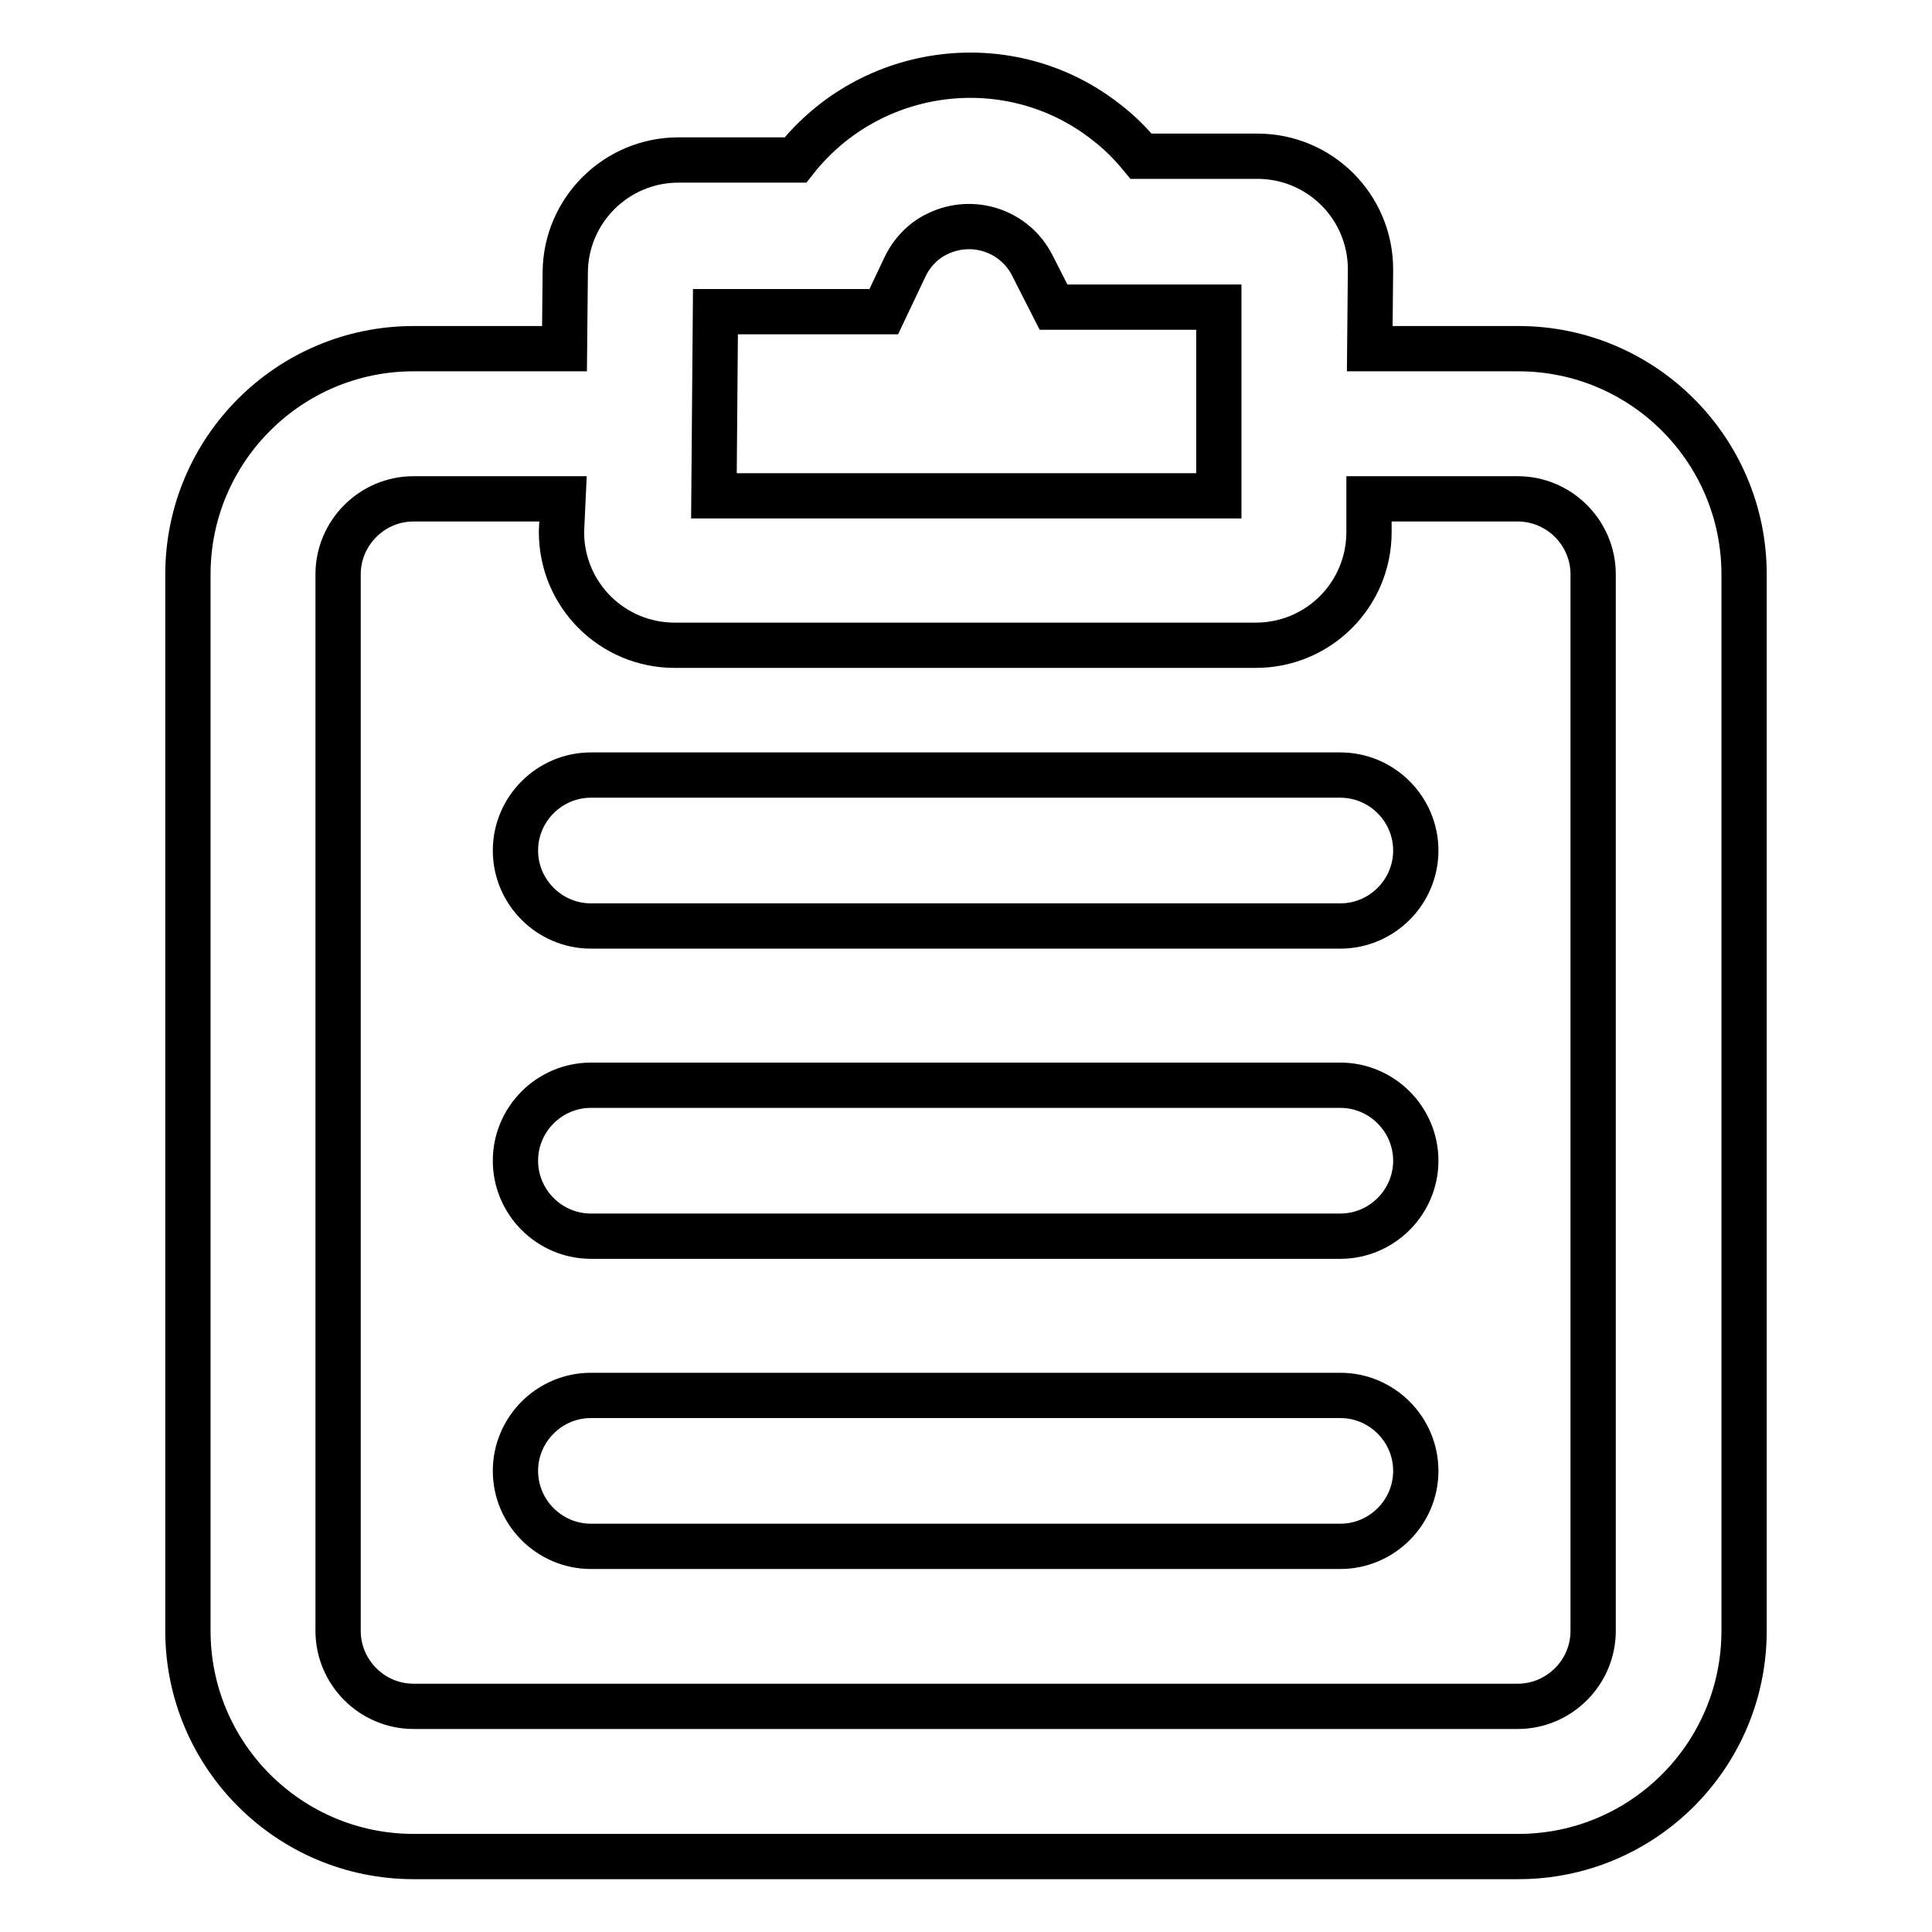
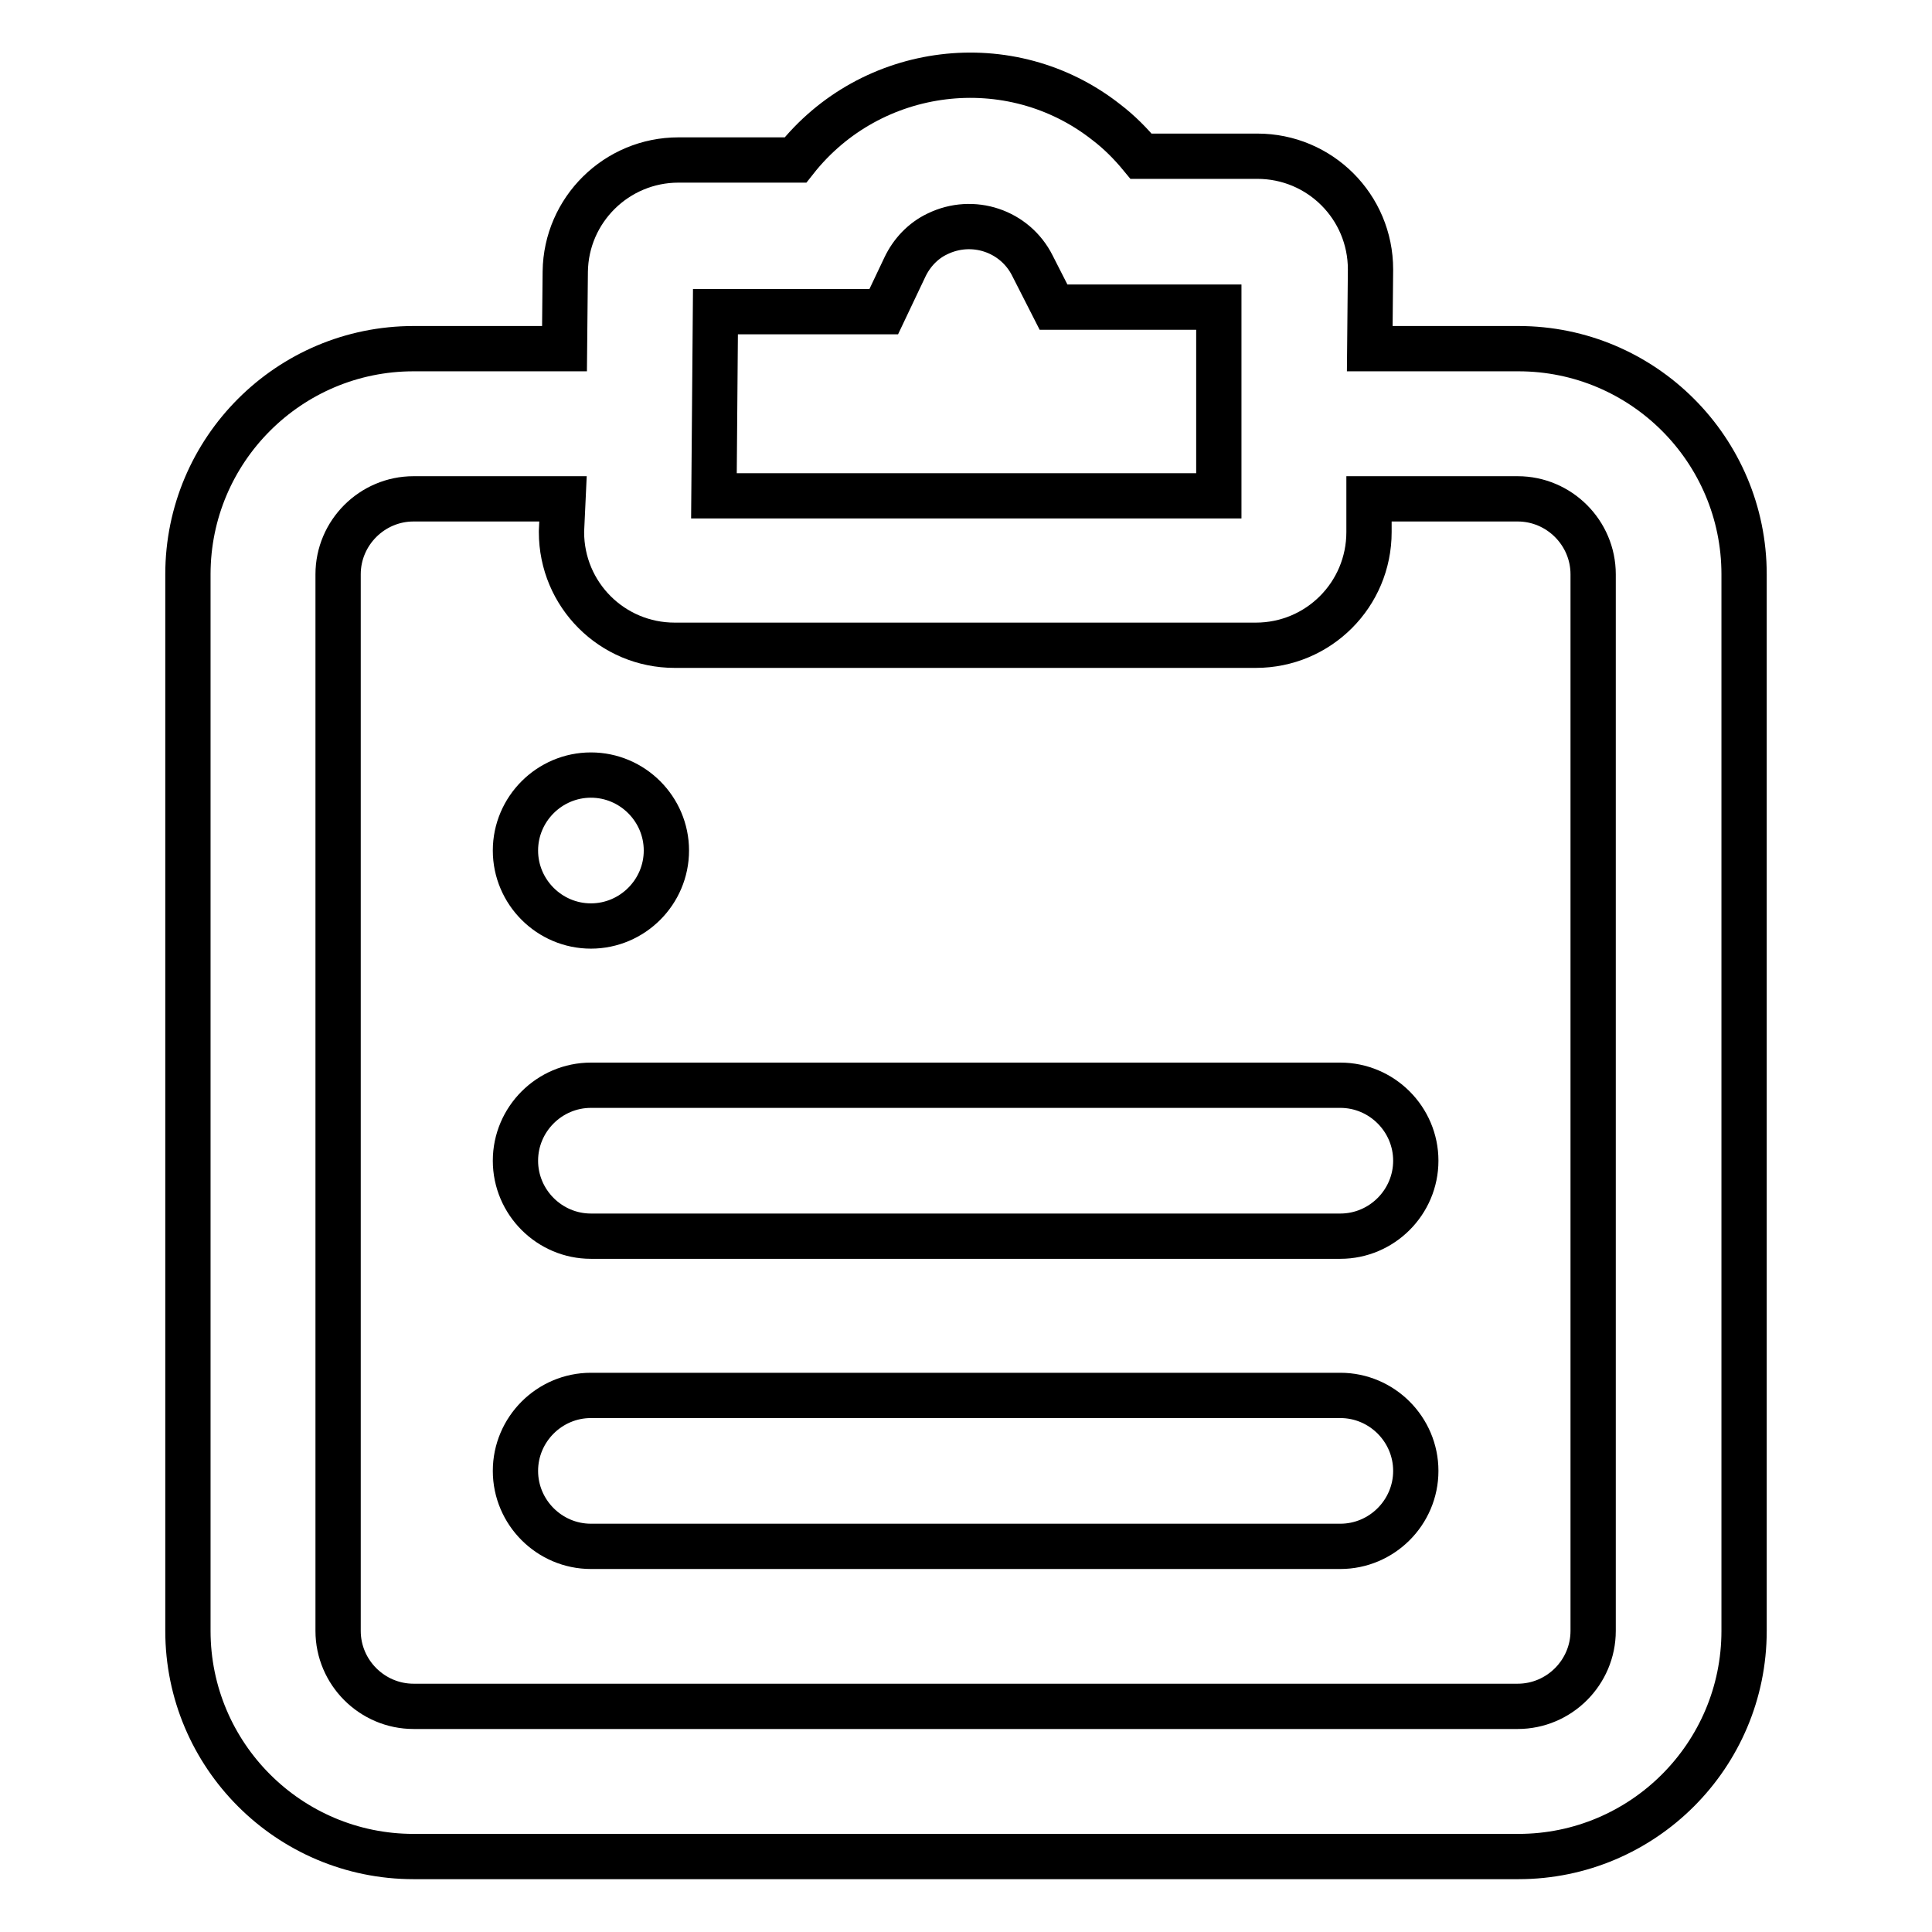
<svg xmlns="http://www.w3.org/2000/svg" version="1.1" x="0px" y="0px" viewBox="0 0 256 256" enable-background="new 0 0 256 256" xml:space="preserve">
  <g>
-     <path stroke-width="6" fill-opacity="0" stroke="#000000" d="M181.5,46.2h19.7c16.5,0,29.9,13.4,29.9,29.9v140c0,16.5-13.4,29.9-29.9,29.9H54.8 c-16.5,0-29.9-13.4-29.9-29.9l0,0v-140c0-16.5,13.4-29.9,29.9-29.9h20L74.9,36c0.1-8.2,6.8-14.8,15-14.8h15.5 c10-12.7,28.5-15,41.2-5c1.7,1.3,3.2,2.8,4.6,4.5h15.4c8.3,0,15,6.7,15,15L181.5,46.2L181.5,46.2z M74.6,66.1H54.8 c-5.5,0-10,4.5-10,10v140c0,5.5,4.5,10,10,10h146.3c5.5,0,10-4.5,10-10l0,0v-140c0-5.5-4.5-10-10-10l0,0h-19.7v4.4 c0,8.3-6.7,15-15,15h-77c-8.3,0-15-6.7-15-15c0,0,0-0.1,0-0.1L74.6,66.1L74.6,66.1z M78.3,122.7c-5.5,0-10-4.5-10-10 c0-5.5,4.5-10,10-10h99.3c5.5,0,10,4.5,10,10c0,5.5-4.5,10-10,10H78.3L78.3,122.7z M78.3,163.8c-5.5,0-10-4.5-10-10 c0-5.5,4.5-10,10-10h99.3c5.5,0,10,4.5,10,10c0,5.5-4.5,10-10,10c0,0,0,0,0,0H78.3L78.3,163.8z M78.3,204.9c-5.5,0-10-4.5-10-10 c0-5.5,4.5-10,10-10h99.3c5.5,0,10,4.5,10,10c0,5.5-4.5,10-10,10c0,0,0,0,0,0H78.3L78.3,204.9z M161.5,65.6V40.7h-21.9l-2.8-5.5 c-2.3-4.6-7.9-6.5-12.6-4.2c-1.9,0.9-3.4,2.5-4.3,4.4l-2.8,5.9H94.8l-0.2,24.4H161.5L161.5,65.6z" />
+     <path stroke-width="6" fill-opacity="0" stroke="#000000" d="M181.5,46.2h19.7c16.5,0,29.9,13.4,29.9,29.9v140c0,16.5-13.4,29.9-29.9,29.9H54.8 c-16.5,0-29.9-13.4-29.9-29.9l0,0v-140c0-16.5,13.4-29.9,29.9-29.9h20L74.9,36c0.1-8.2,6.8-14.8,15-14.8h15.5 c10-12.7,28.5-15,41.2-5c1.7,1.3,3.2,2.8,4.6,4.5h15.4c8.3,0,15,6.7,15,15L181.5,46.2L181.5,46.2z M74.6,66.1H54.8 c-5.5,0-10,4.5-10,10v140c0,5.5,4.5,10,10,10h146.3c5.5,0,10-4.5,10-10l0,0v-140c0-5.5-4.5-10-10-10l0,0h-19.7v4.4 c0,8.3-6.7,15-15,15h-77c-8.3,0-15-6.7-15-15c0,0,0-0.1,0-0.1L74.6,66.1L74.6,66.1z M78.3,122.7c-5.5,0-10-4.5-10-10 c0-5.5,4.5-10,10-10c5.5,0,10,4.5,10,10c0,5.5-4.5,10-10,10H78.3L78.3,122.7z M78.3,163.8c-5.5,0-10-4.5-10-10 c0-5.5,4.5-10,10-10h99.3c5.5,0,10,4.5,10,10c0,5.5-4.5,10-10,10c0,0,0,0,0,0H78.3L78.3,163.8z M78.3,204.9c-5.5,0-10-4.5-10-10 c0-5.5,4.5-10,10-10h99.3c5.5,0,10,4.5,10,10c0,5.5-4.5,10-10,10c0,0,0,0,0,0H78.3L78.3,204.9z M161.5,65.6V40.7h-21.9l-2.8-5.5 c-2.3-4.6-7.9-6.5-12.6-4.2c-1.9,0.9-3.4,2.5-4.3,4.4l-2.8,5.9H94.8l-0.2,24.4H161.5L161.5,65.6z" />
  </g>
</svg>